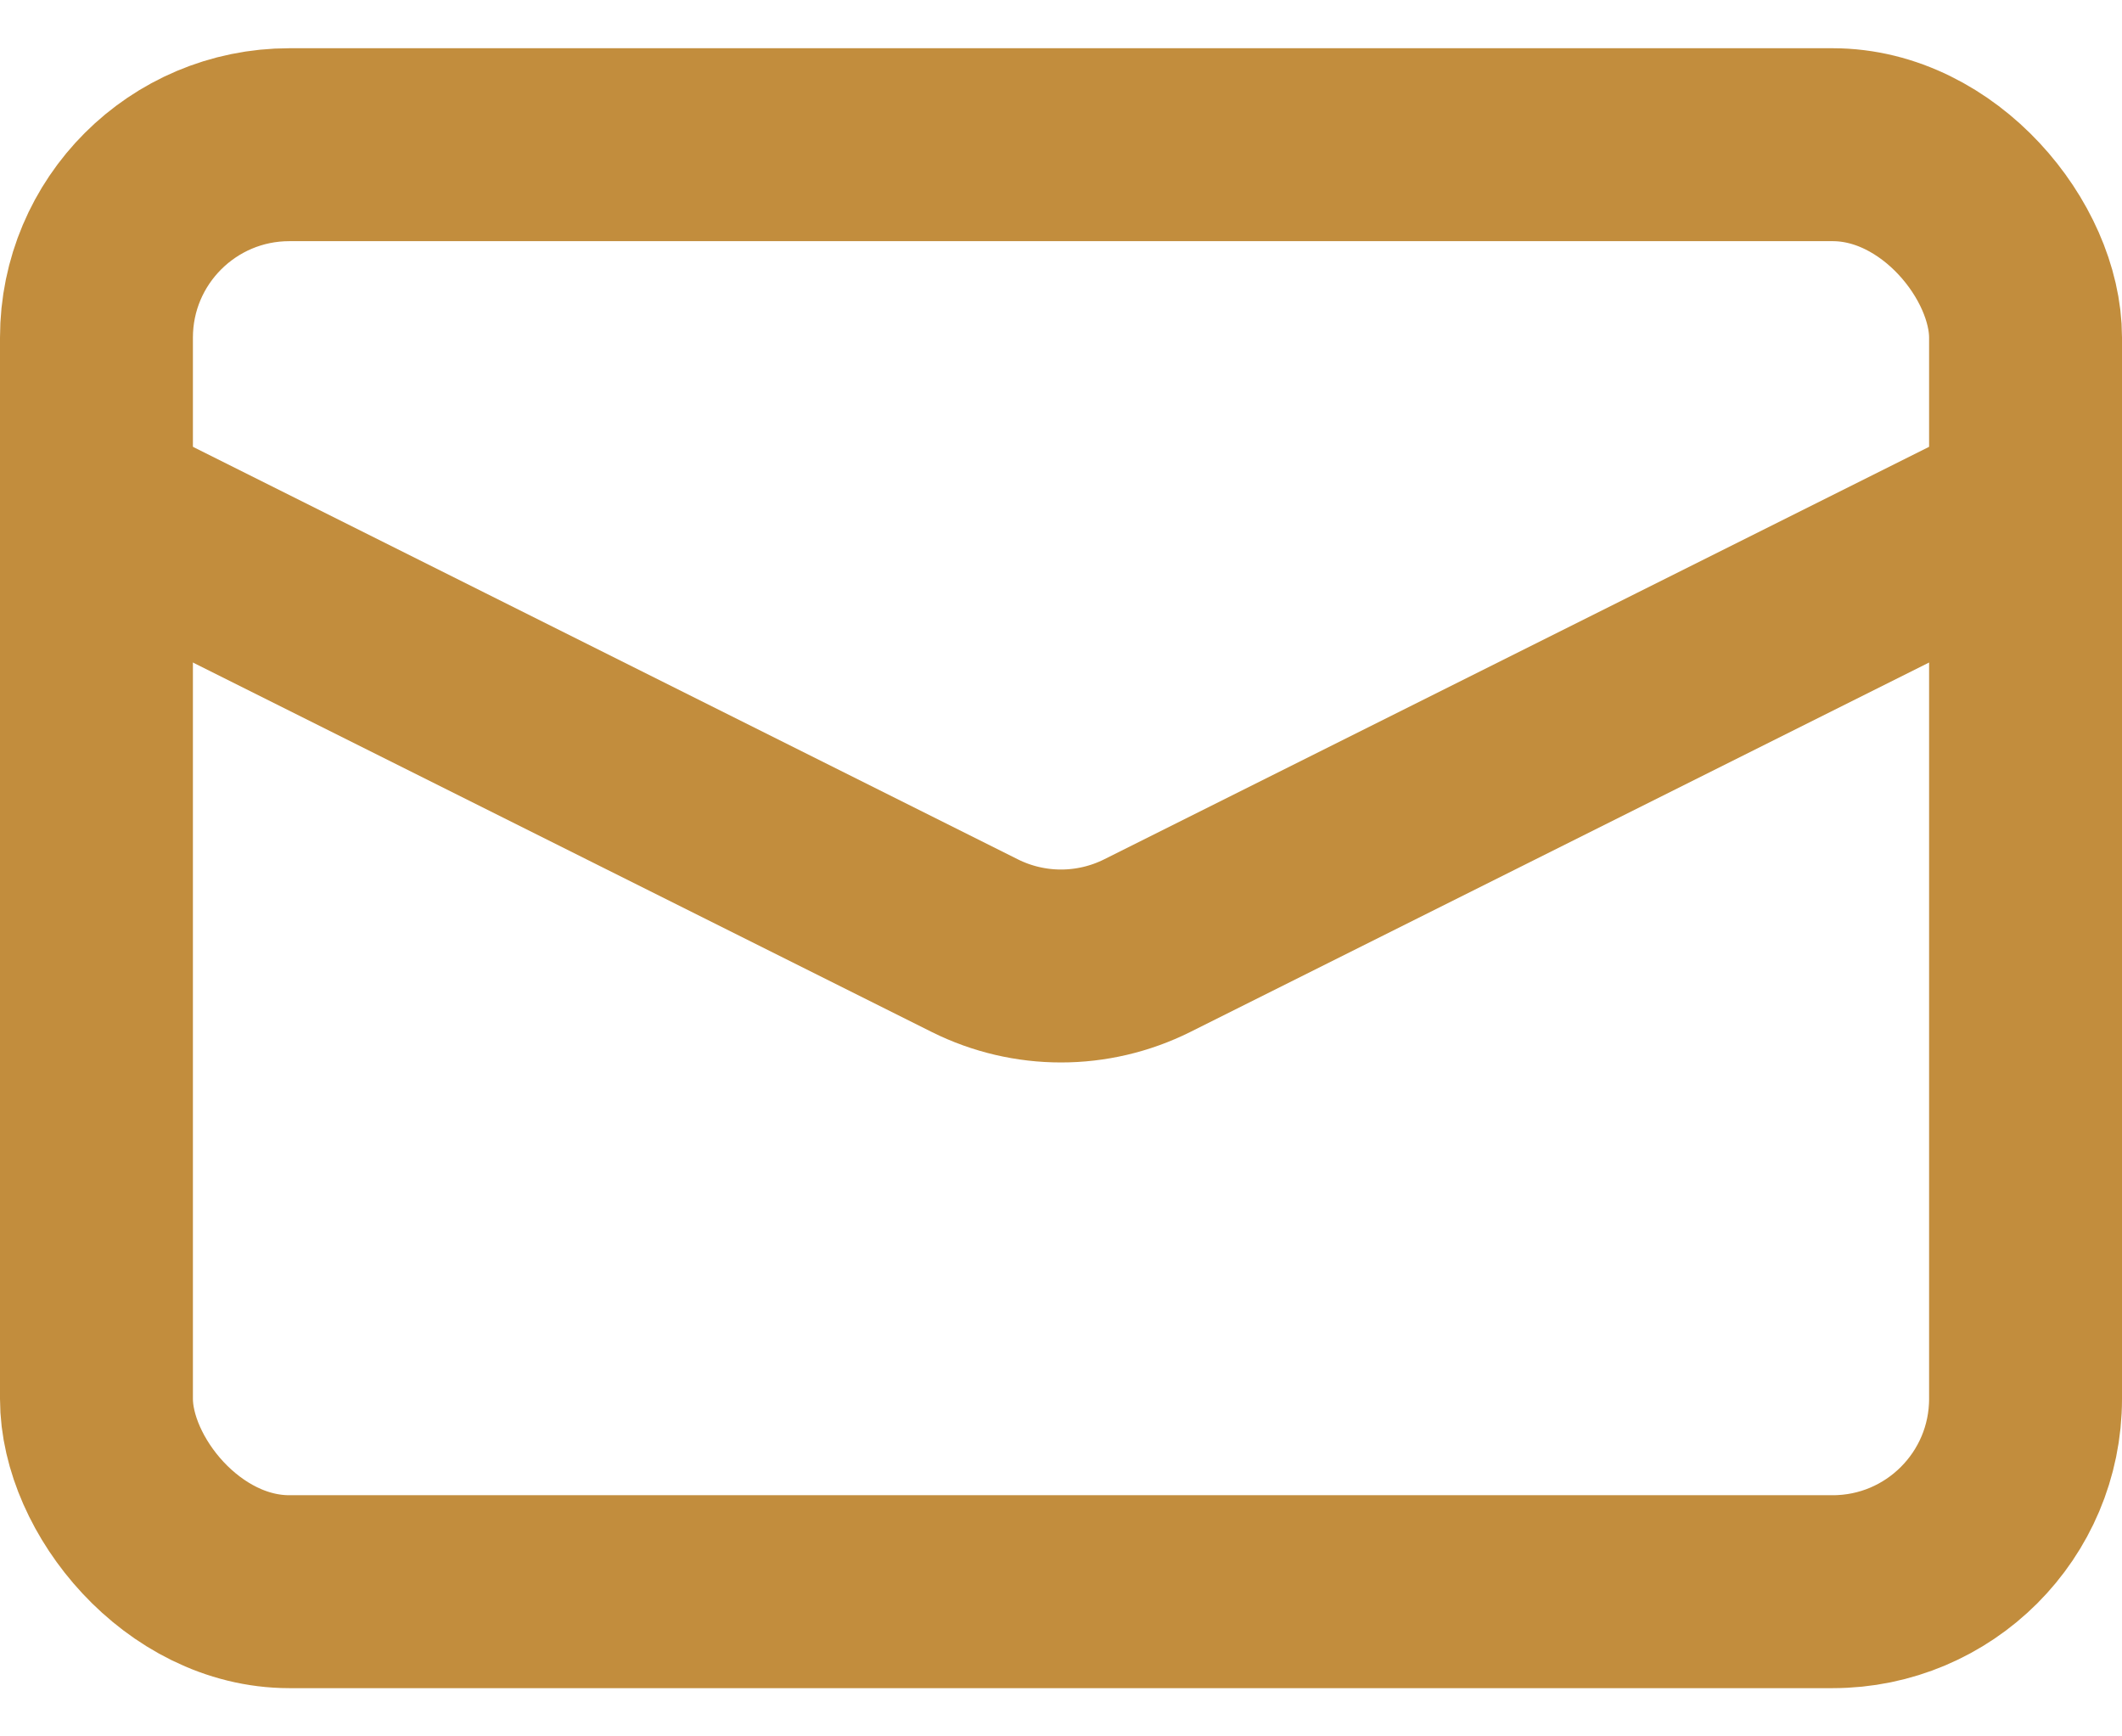
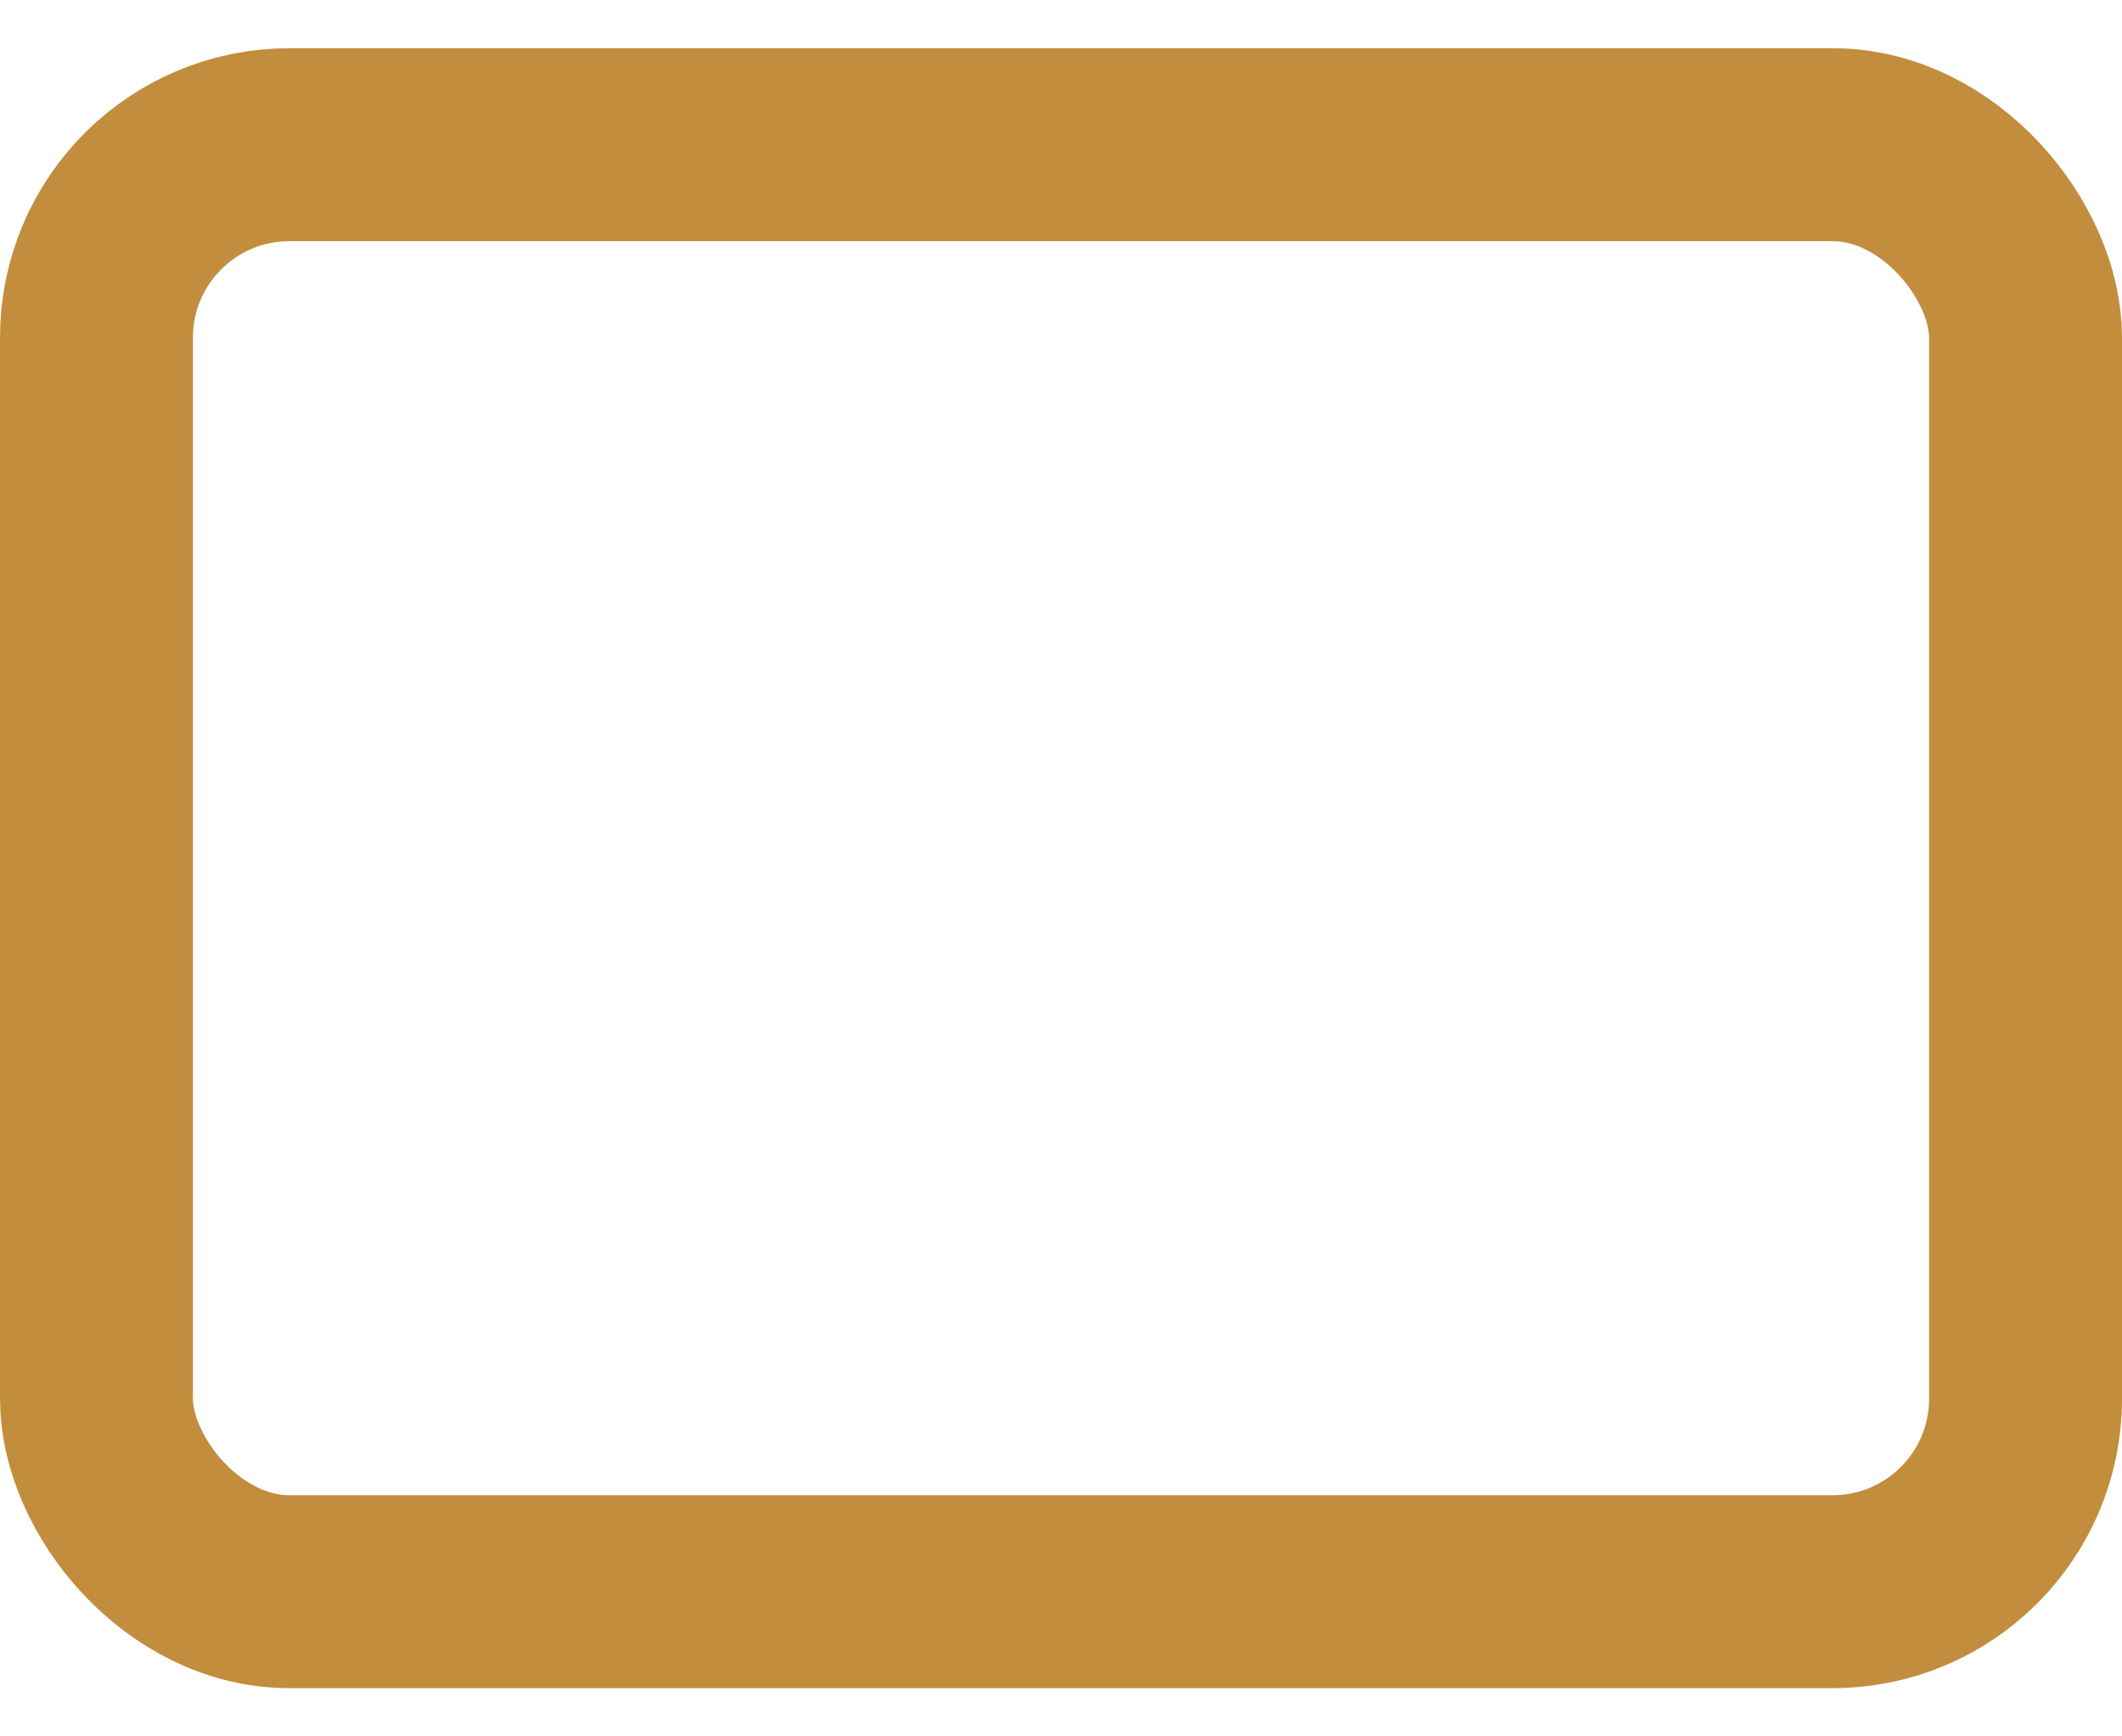
<svg xmlns="http://www.w3.org/2000/svg" width="22" height="18" viewBox="0 0 22 18" fill="none">
  <rect x="1" y="1.5" width="20" height="15" rx="2" stroke="#C28D3D" stroke-width="2" />
-   <path d="M1 5.25L10.106 9.803C10.669 10.084 11.331 10.084 11.894 9.803L21 5.25" stroke="#C28D3D" stroke-width="2" />
</svg>